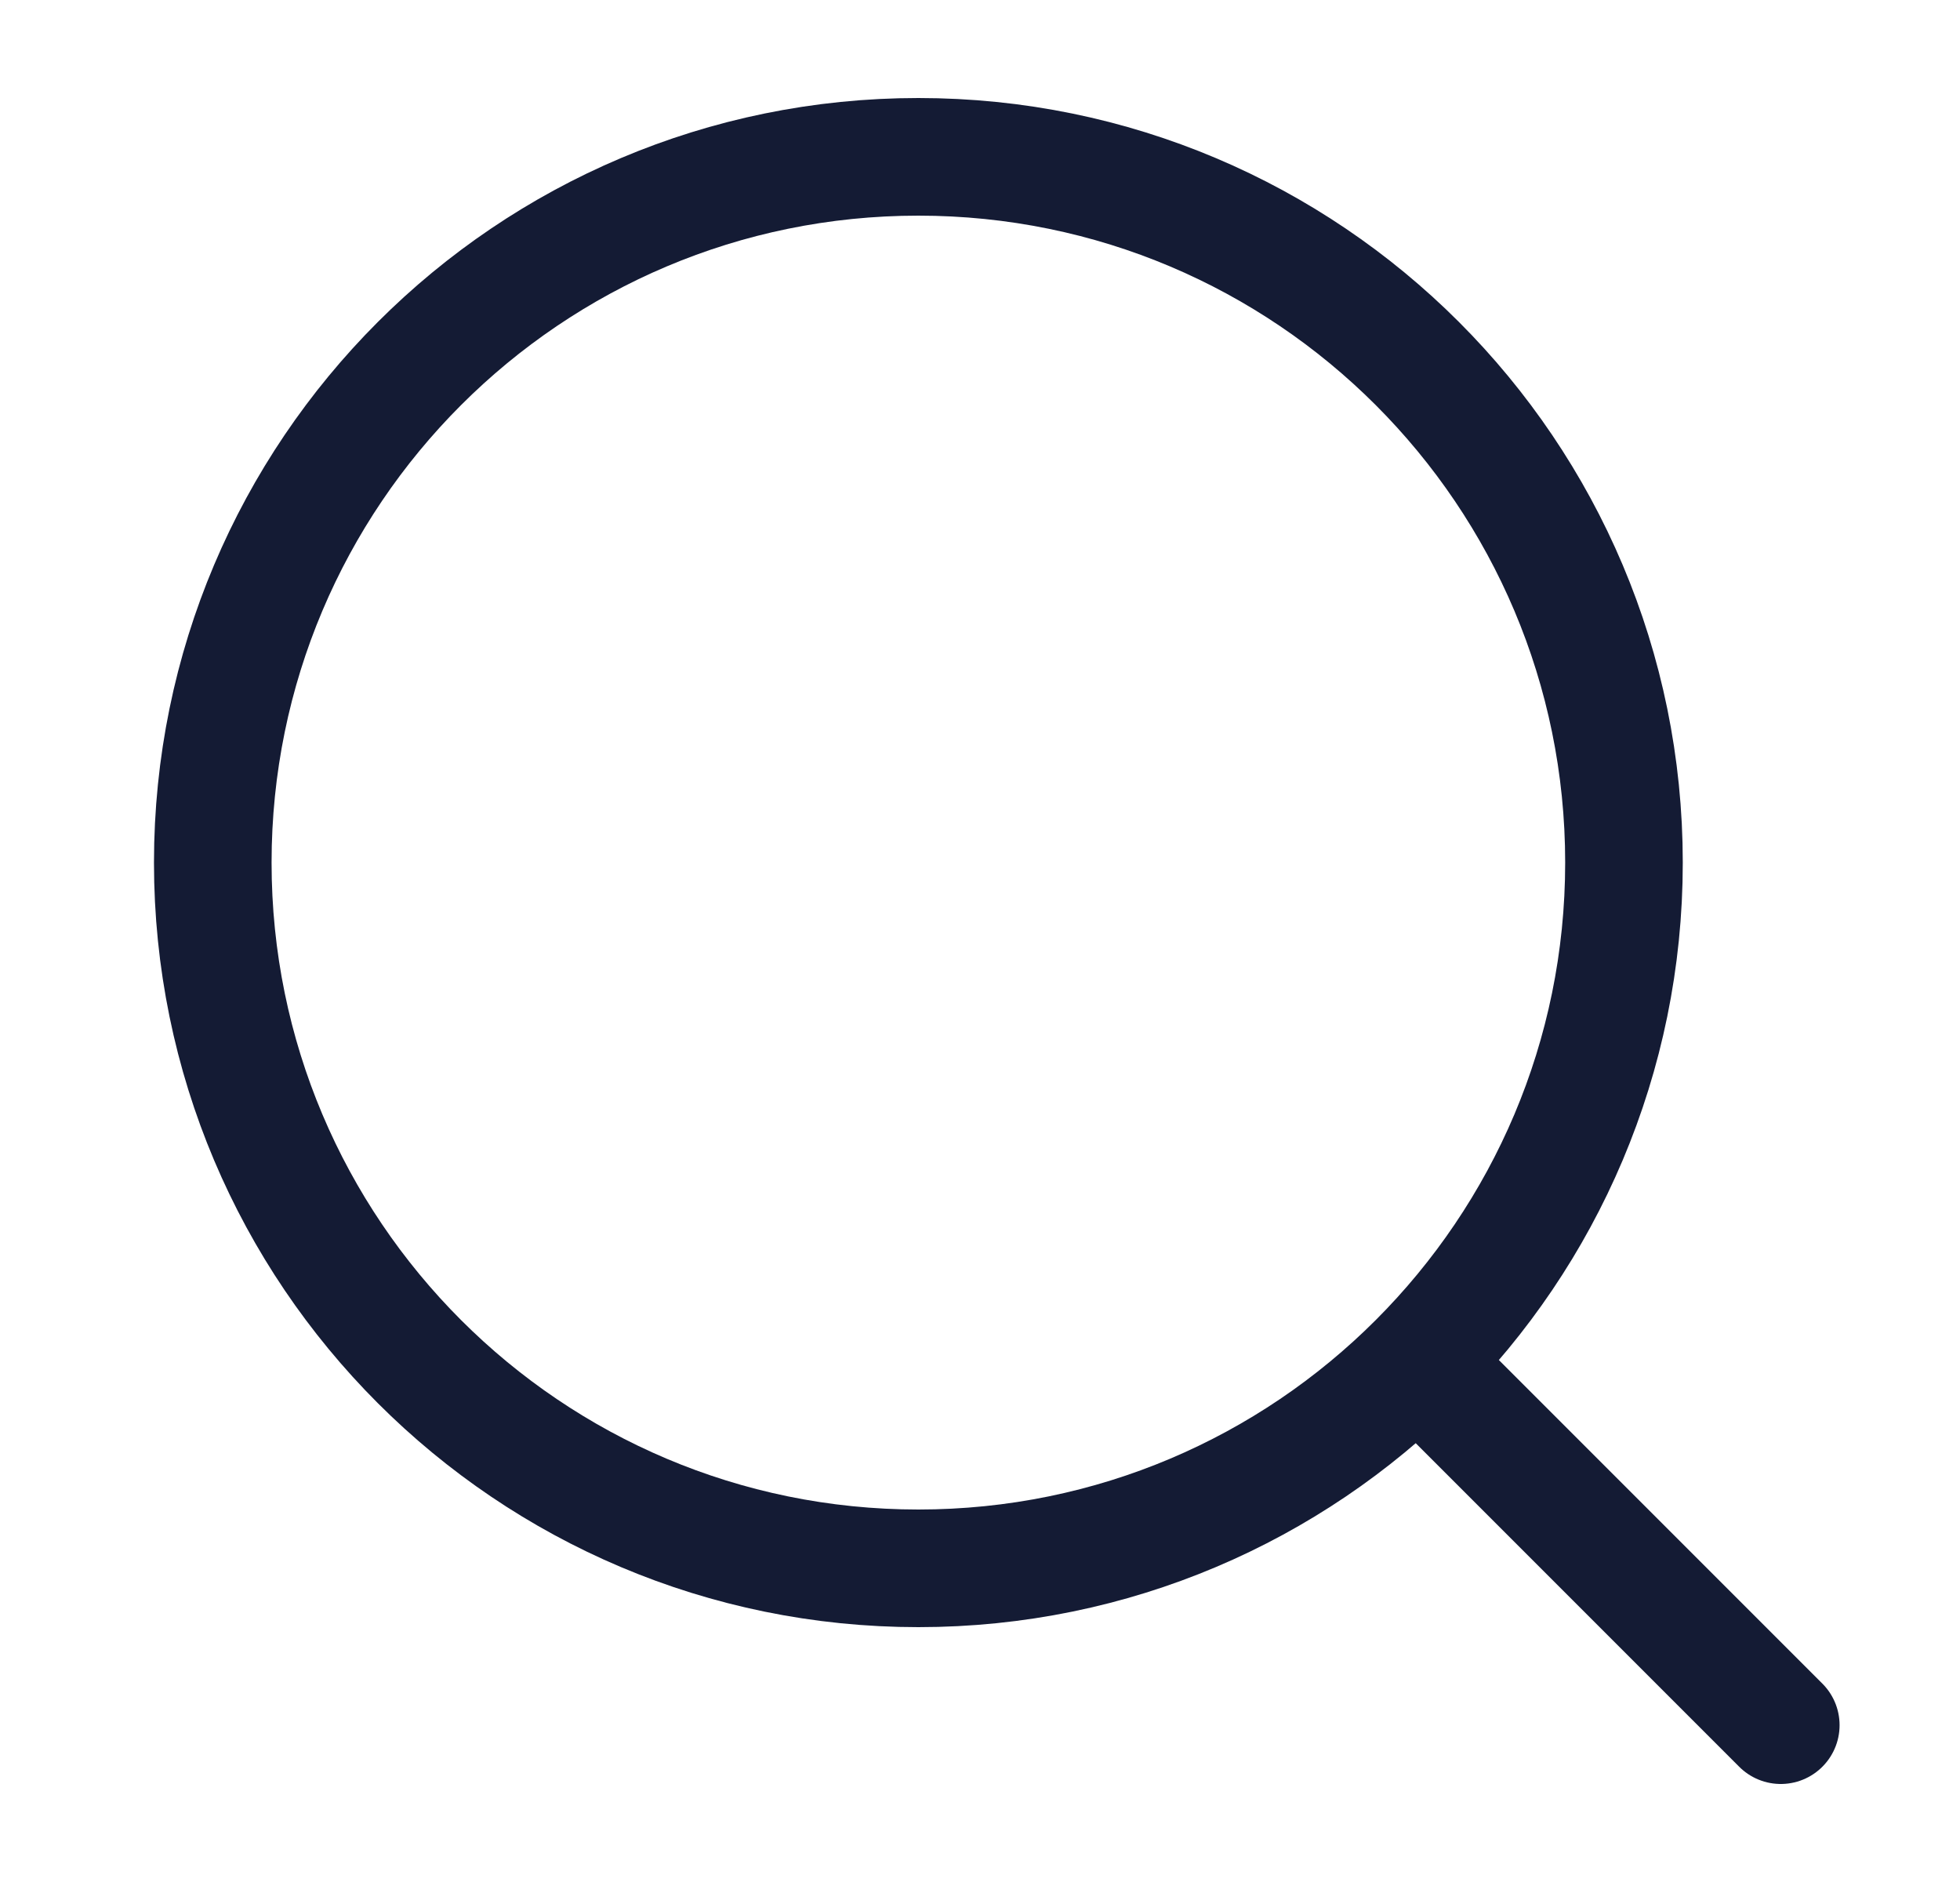
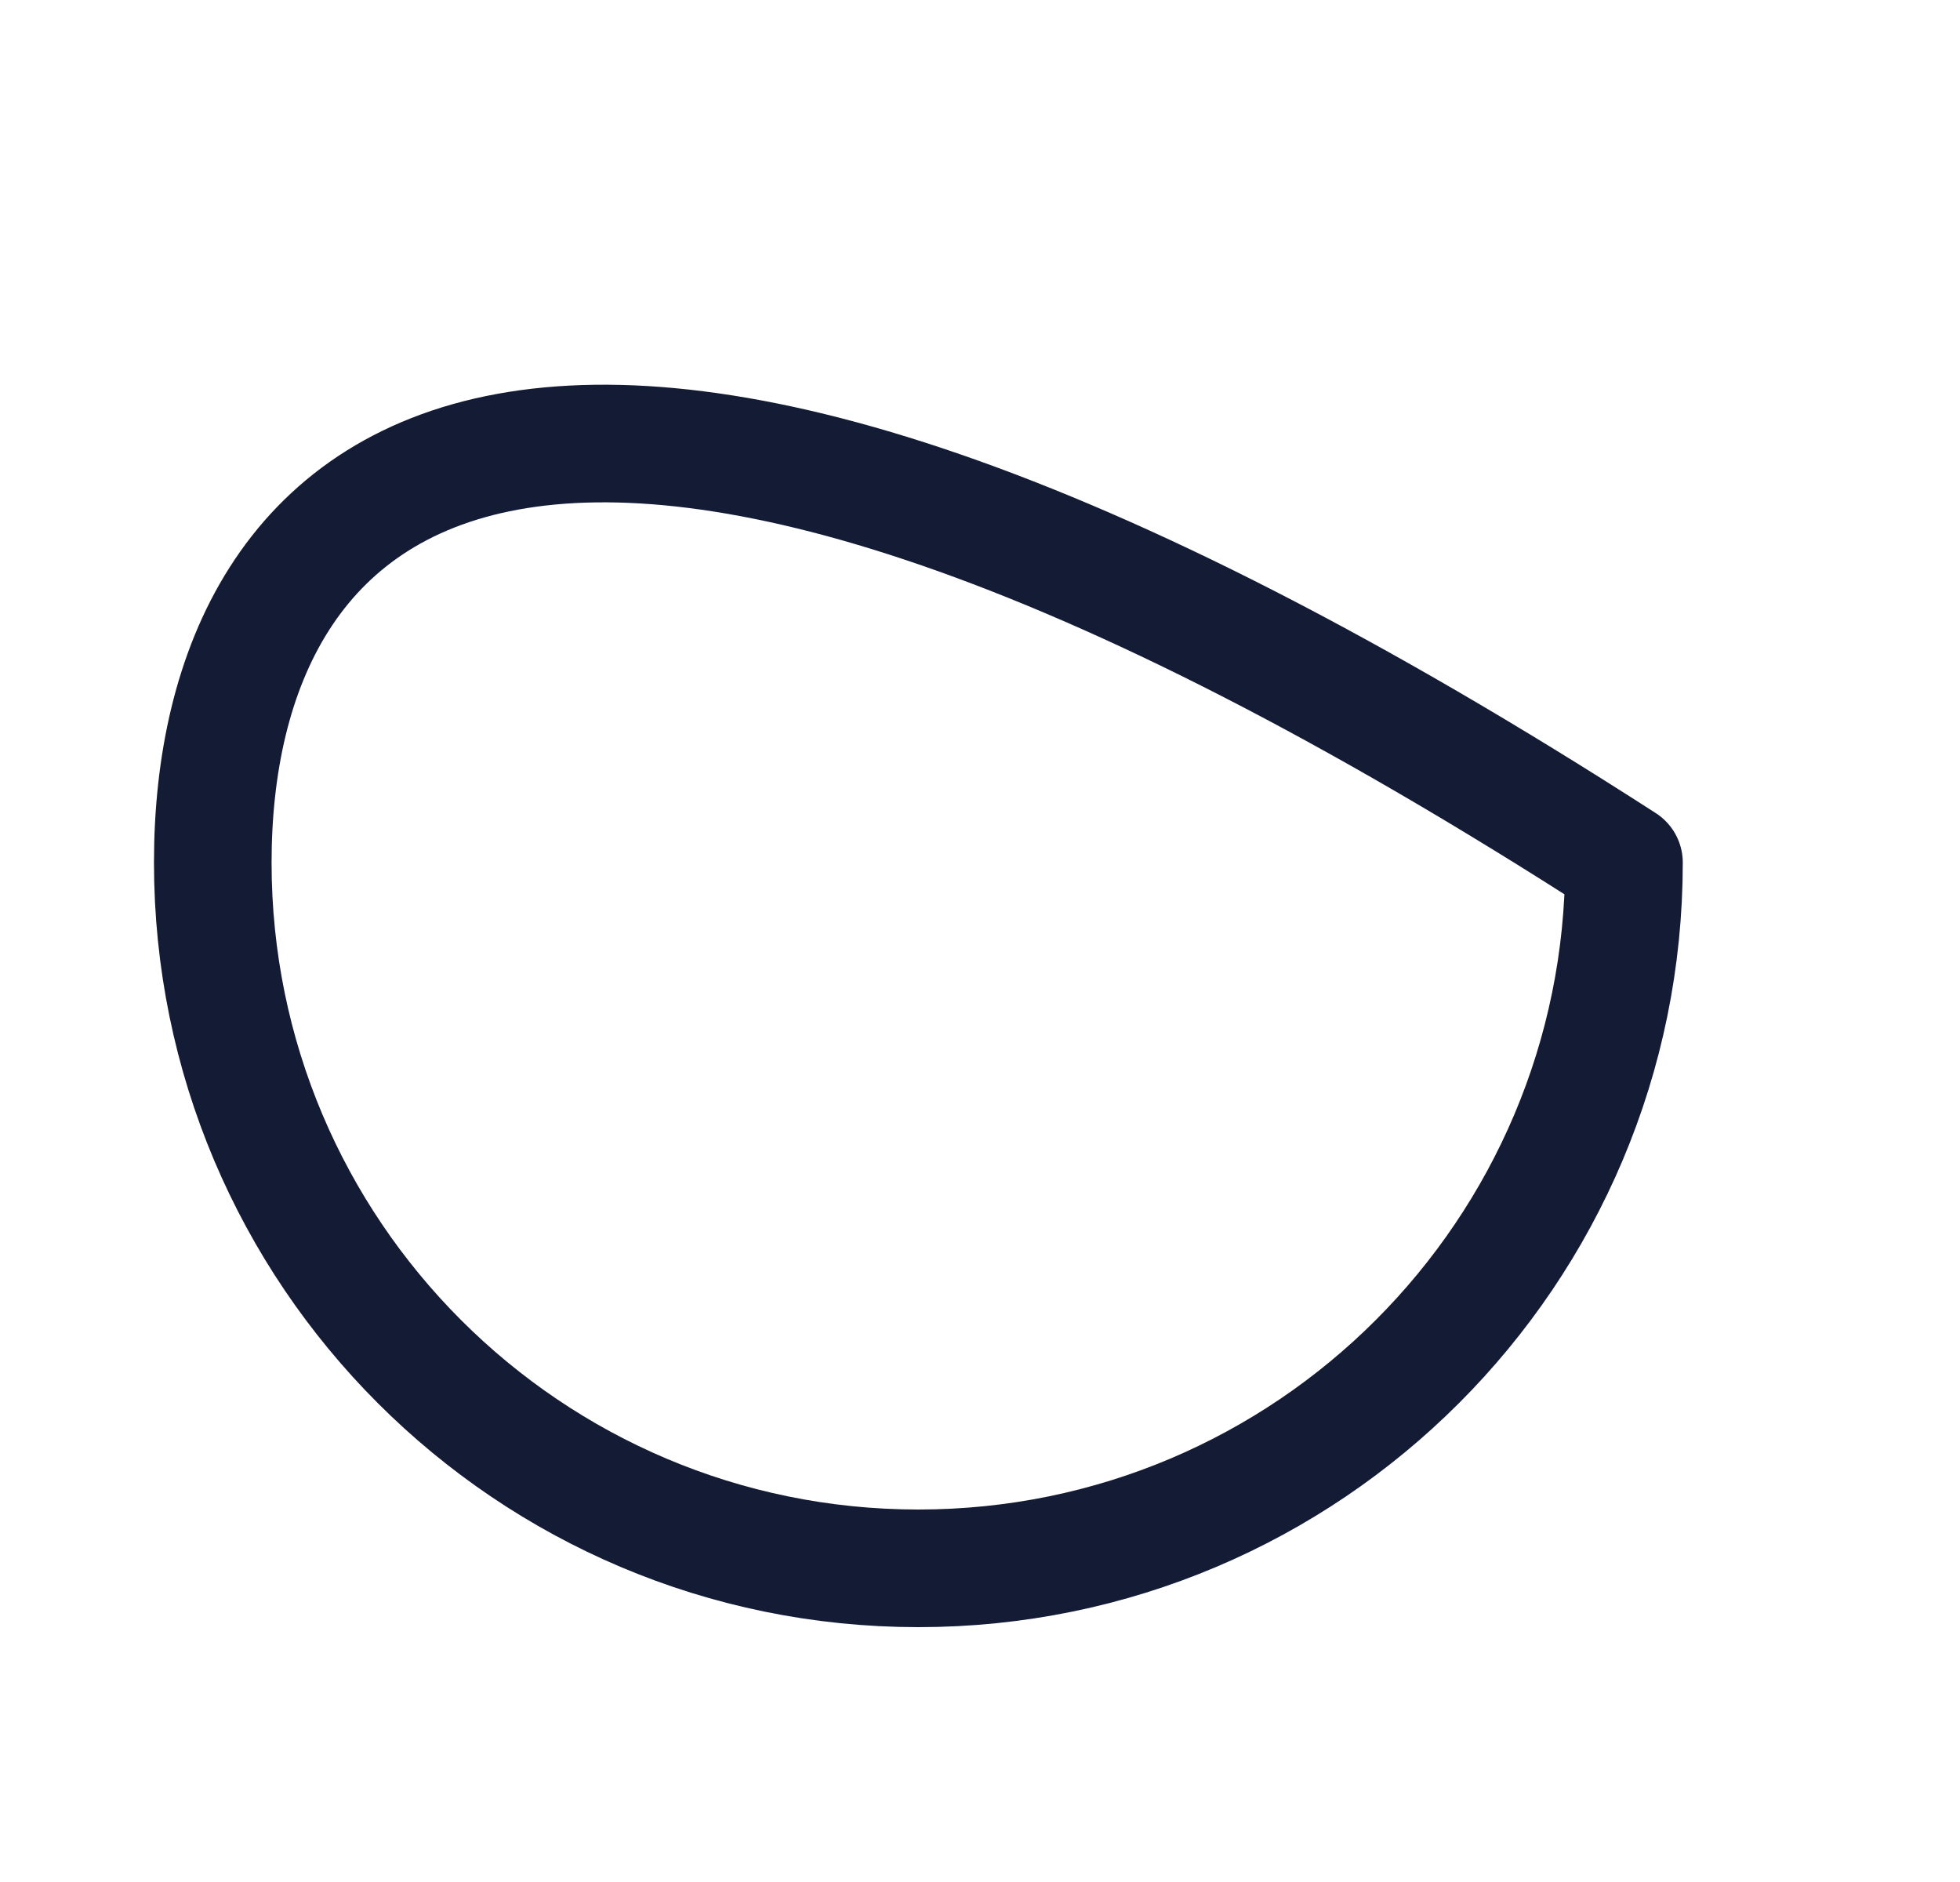
<svg xmlns="http://www.w3.org/2000/svg" width="25" height="24" viewBox="0 0 25 24" fill="none">
-   <path d="M18.214 17.5L22.714 22" stroke="#141B34" stroke-width="1.5" stroke-linecap="round" stroke-linejoin="round" />
-   <path d="M20.714 11C20.714 6.029 16.685 2 11.714 2C6.744 2 2.714 6.029 2.714 11C2.714 15.971 6.744 20 11.714 20C16.685 20 20.714 15.971 20.714 11Z" stroke="#141B34" stroke-width="1.5" stroke-linejoin="round" />
+   <path d="M20.714 11C6.744 2 2.714 6.029 2.714 11C2.714 15.971 6.744 20 11.714 20C16.685 20 20.714 15.971 20.714 11Z" stroke="#141B34" stroke-width="1.5" stroke-linejoin="round" />
</svg>